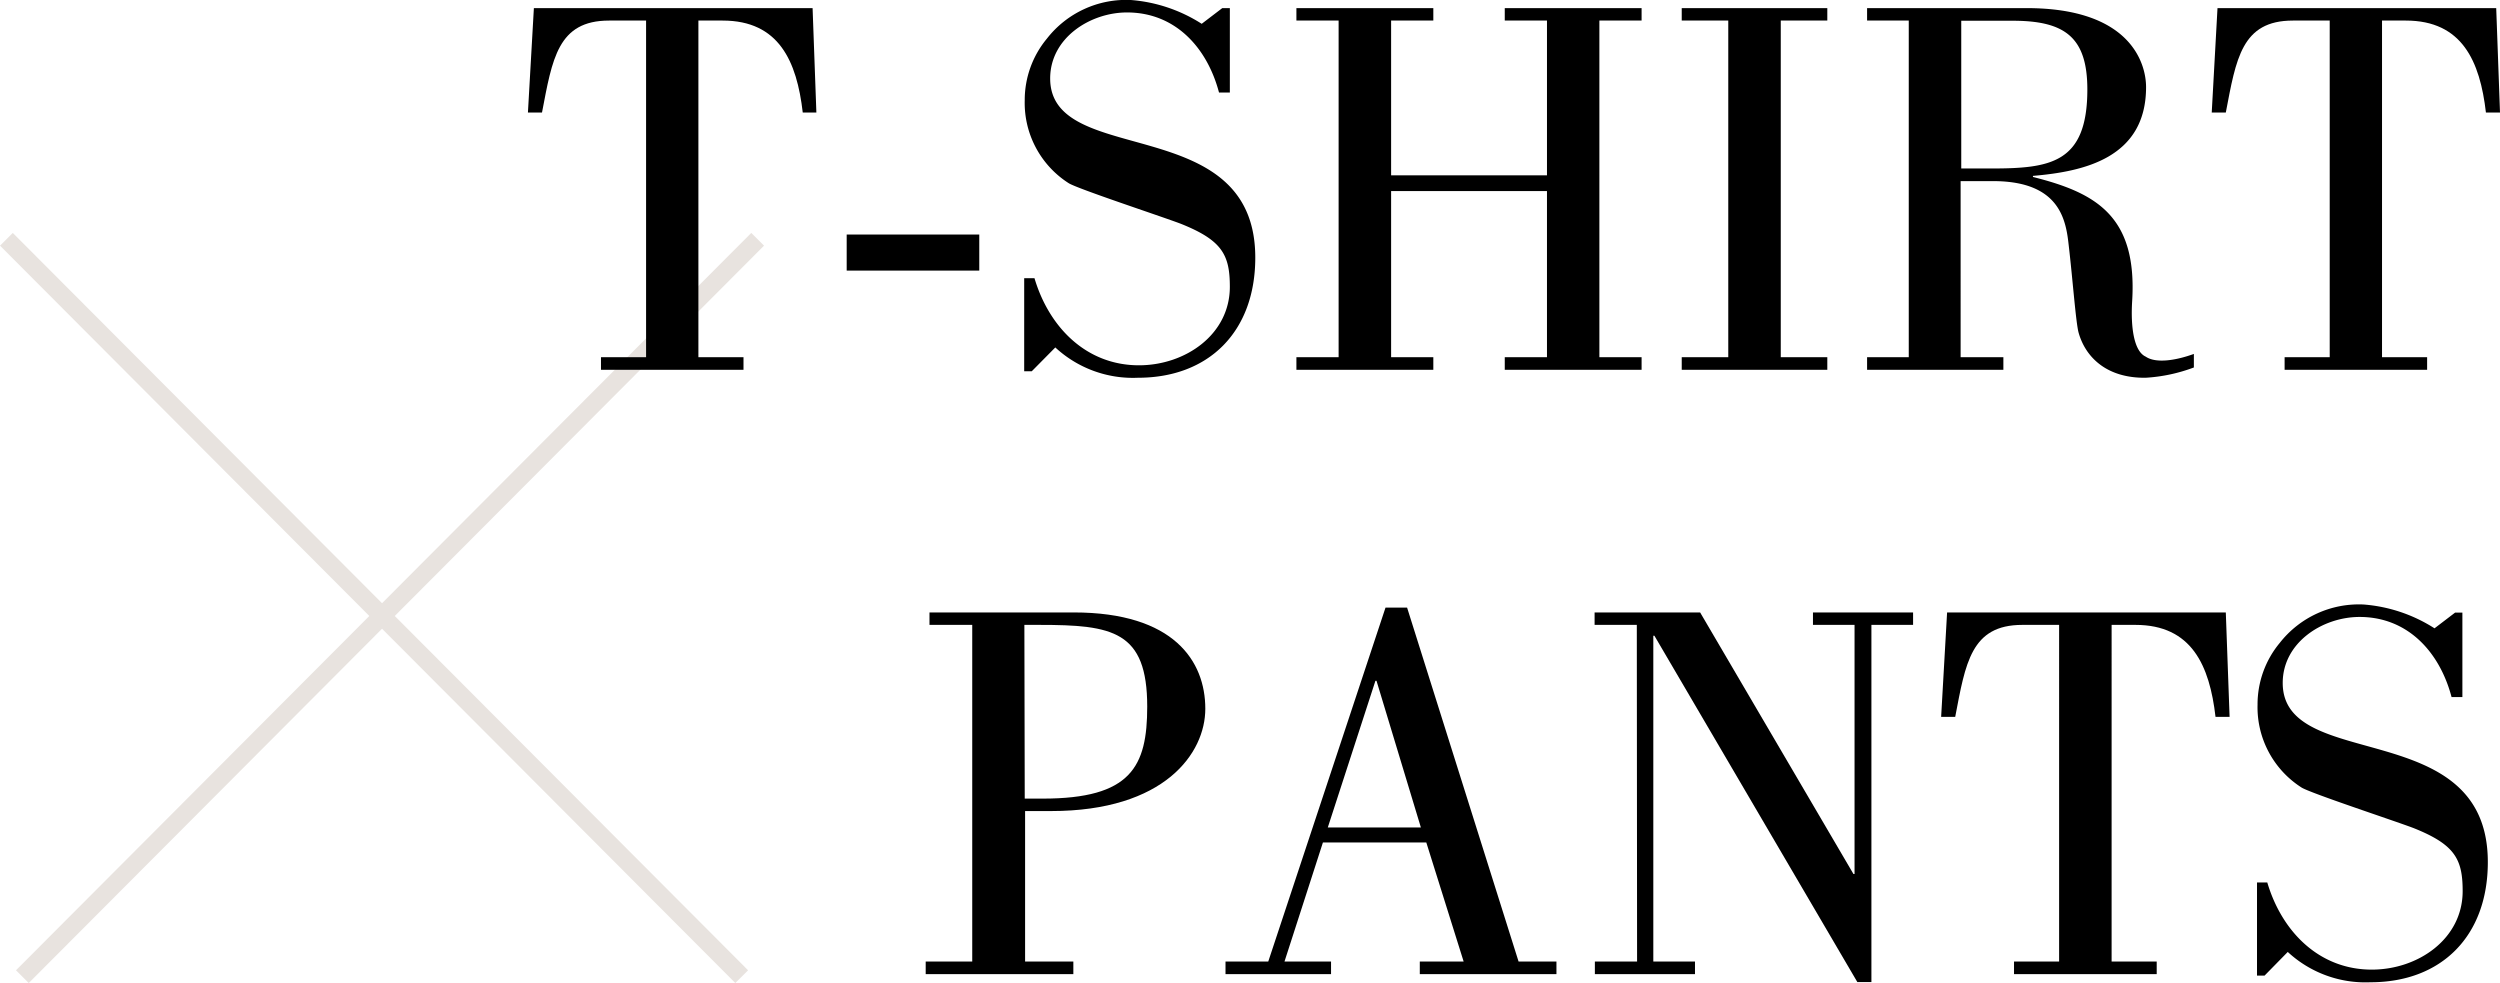
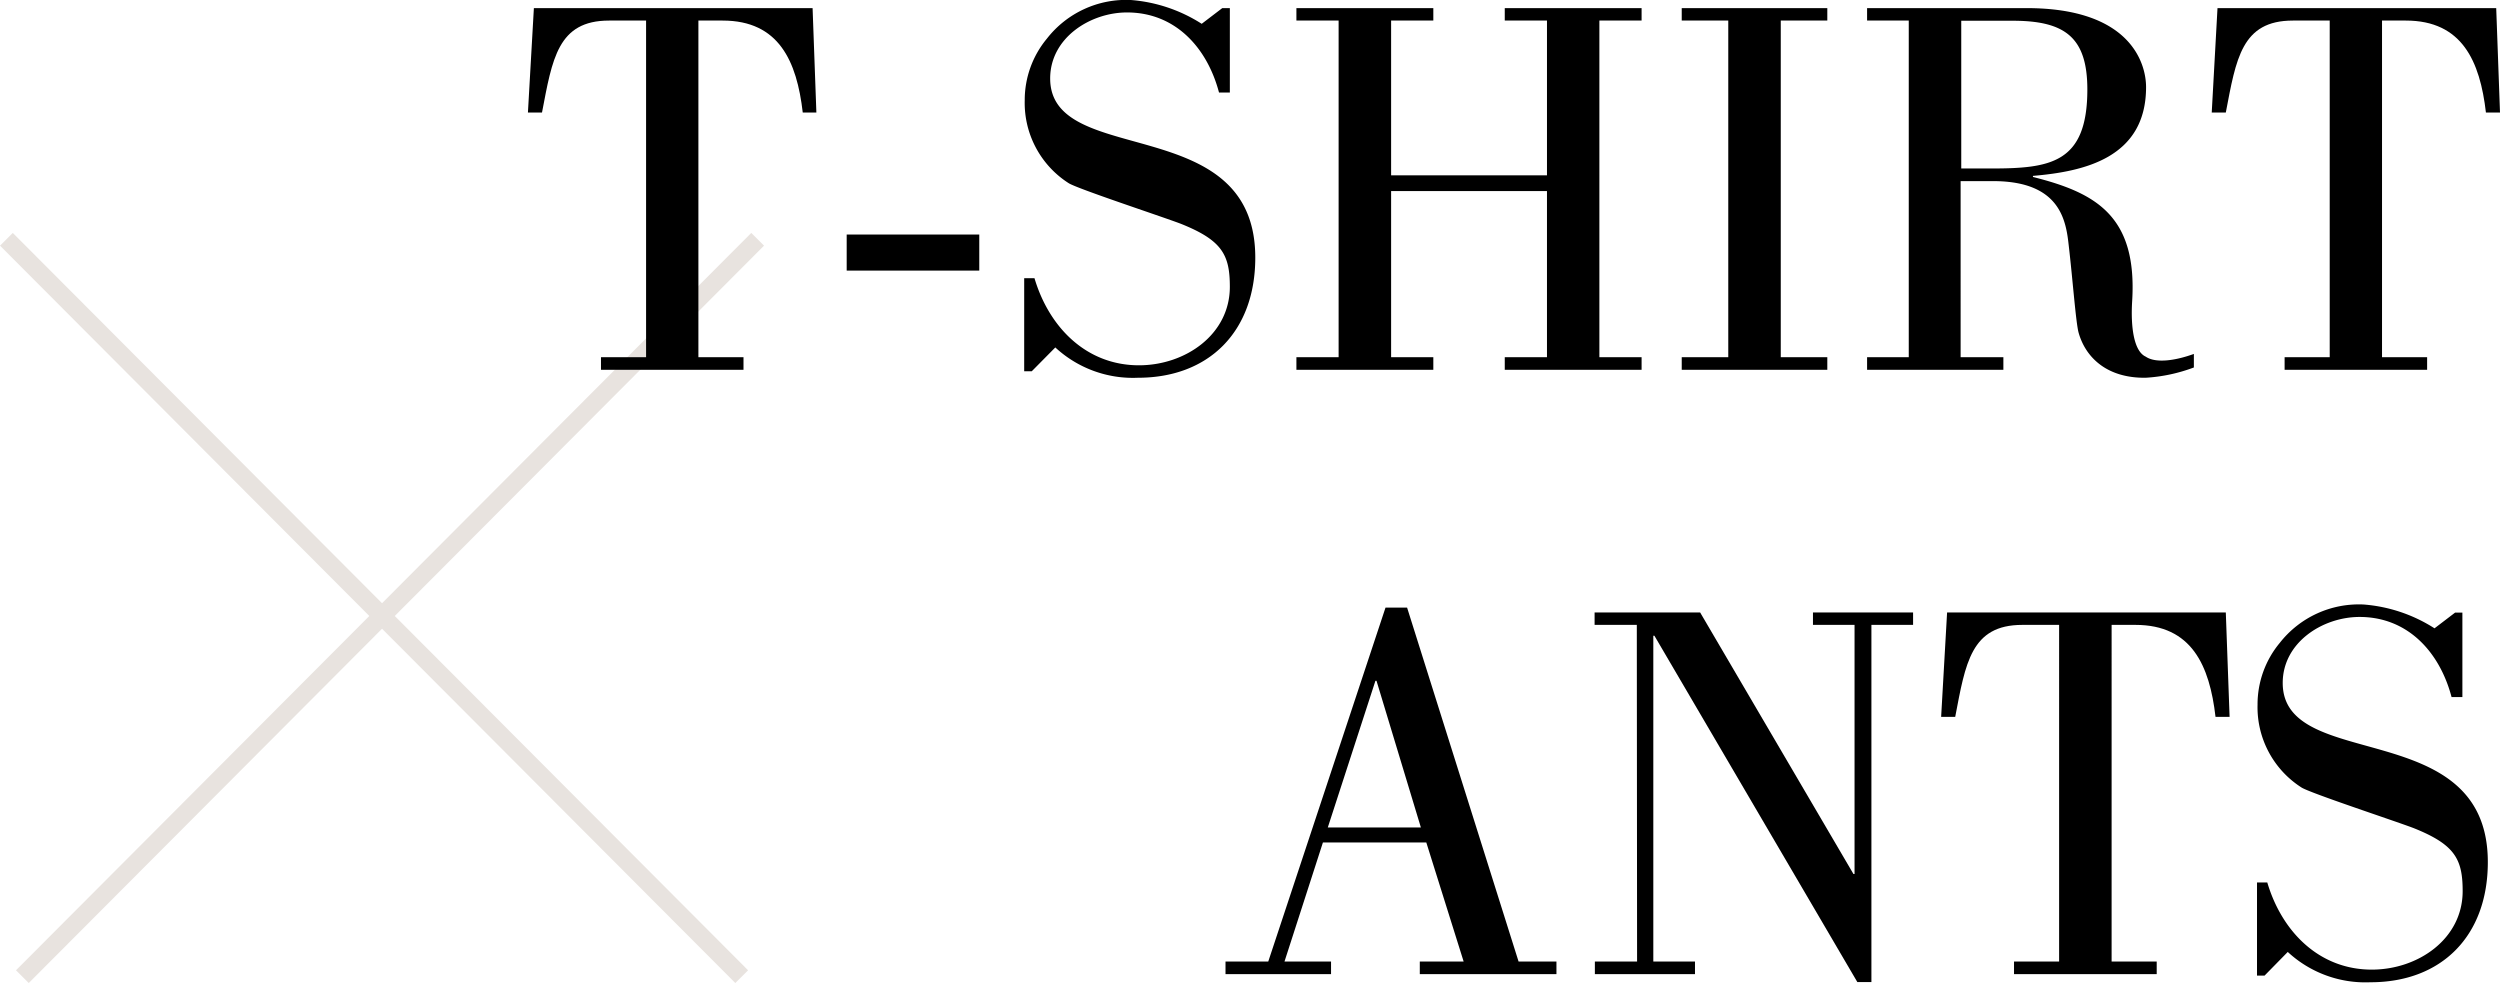
<svg xmlns="http://www.w3.org/2000/svg" viewBox="0 0 277.17 108.98">
  <defs>
    <style>.cls-1{fill:none;stroke:#e8e3df;stroke-miterlimit:10;stroke-width:2px;}</style>
  </defs>
  <title>txt02</title>
  <g id="レイヤー_2" data-name="レイヤー 2">
    <g id="txt">
      <line class="cls-1" x1="2.48" y1="108.28" x2="84" y2="26.53" />
      <line class="cls-1" x1="82.23" y1="108.28" x2="0.71" y2="26.53" />
-       <path d="M103.05,67.9h16c11.1,0,14.58,5.4,14.58,10.68,0,4.92-4.5,11.34-17.1,11.34h-2.88V106.6H119V108H102.63V106.6h5.16V69.28h-4.74Zm10.56,20.64h2c9.78,0,11.58-3.54,11.58-10.2,0-8.4-3.84-9.06-11.94-9.06h-1.68Z" />
      <path d="M135.87,108V106.6h4.74l13-39.24H156l12.36,39.24h4.2V108H157.41V106.6h4.86l-4.14-13.2H146.67l-4.26,13.2h5.16V108Zm21.66-16.26-4.92-16.26h-.12l-5.28,16.26Z" />
      <path d="M181.47,69.28h-4.68V67.9h11.7l17,29h.12V69.28H201V67.9h11.1v1.38h-4.62v39.6h-1.56l-22.5-38.4h-.12V106.6h4.62V108h-11.1V106.6h4.68Z" />
      <path d="M223.29,108V106.6h5V69.28h-4.08c-5.7,0-6.3,4.26-7.44,10.2h-1.56l.66-11.58h30.9l.42,11.58h-1.56c-.66-5.7-2.64-10.2-8.88-10.2h-2.64V106.6h5V108Z" />
      <path d="M251.07,108.16h-.84V97.84h1.14c1.62,5.46,5.76,9.66,11.58,9.66,5.16,0,10.08-3.42,10.08-8.7,0-3.54-.84-5.16-5.46-7-2.22-.84-11.52-3.9-12.42-4.5a10.56,10.56,0,0,1-4.86-9.18,10.67,10.67,0,0,1,2.46-6.84,11.14,11.14,0,0,1,9.3-4.26,17,17,0,0,1,7.86,2.64l2.28-1.74H273v9.36h-1.2c-1.32-5-4.86-8.88-10.2-8.88-4.08,0-8.52,2.82-8.52,7.32,0,10,22.74,3.54,22.74,19.86,0,8.22-5.16,13.32-13,13.32a12.65,12.65,0,0,1-9.18-3.36Z" />
      <path d="M66.63,41V39.6h5V2.28H67.53c-5.7,0-6.3,4.26-7.44,10.2H58.53L59.19.9h30.9l.42,11.58H89c-.66-5.7-2.64-10.2-8.88-10.2H77.43V39.6h5V41Z" />
      <path d="M93.87,30V26h14.7v4Z" />
      <path d="M114.39,41.16h-.84V30.84h1.14c1.62,5.46,5.76,9.66,11.58,9.66,5.16,0,10.08-3.42,10.08-8.7,0-3.54-.84-5.16-5.46-7-2.22-.84-11.52-3.9-12.42-4.5a10.56,10.56,0,0,1-4.86-9.18,10.67,10.67,0,0,1,2.46-6.84A11.14,11.14,0,0,1,125.37,0a17,17,0,0,1,7.86,2.64L135.51.9h.84v9.36h-1.2c-1.32-5-4.86-8.88-10.2-8.88-4.08,0-8.52,2.82-8.52,7.32,0,10,22.74,3.54,22.74,19.86,0,8.22-5.16,13.32-13,13.32A12.65,12.65,0,0,1,117,38.52Z" />
      <path d="M171.51,19.44V2.28h-4.68V.9H182V2.28h-4.68V39.6H182V41H166.83V39.6h4.68V21.18H154.23V39.6h4.68V41H143.73V39.6h4.68V2.28h-4.68V.9h15.18V2.28h-4.68V19.44Z" />
      <path d="M202.59,41H186.45V39.6h5.16V2.28h-5.16V.9h16.14V2.28h-5.16V39.6h5.16Z" />
      <path d="M207,41V39.6h4.62V2.28H207V.9h17.7C236.19.9,237.93,7,237.93,9.66c0,7.86-6.9,9.36-12.54,9.84v.12c6.9,1.74,11.58,4.26,11,13.74-.18,2.88.18,5.58,1.5,6.18,1.14.78,3.36.42,5.34-.3v1.5a18.2,18.2,0,0,1-5.34,1.14c-4.26.06-6.66-2.22-7.44-5-.3-1.08-.66-5.94-1.08-9.54-.3-2.76-.84-7.26-8.4-7.26h-3.6V39.6h4.74V41Zm10.44-22.32h3.24c6.6,0,10.74-.54,10.74-8.76,0-5.82-2.52-7.62-8.28-7.62h-5.7Z" />
      <path d="M253.29,41V39.6h5V2.28h-4.08c-5.7,0-6.3,4.26-7.44,10.2h-1.56L245.85.9h30.9l.42,11.58h-1.56c-.66-5.7-2.64-10.2-8.88-10.2h-2.64V39.6h5V41Z" />
    </g>
  </g>
</svg>